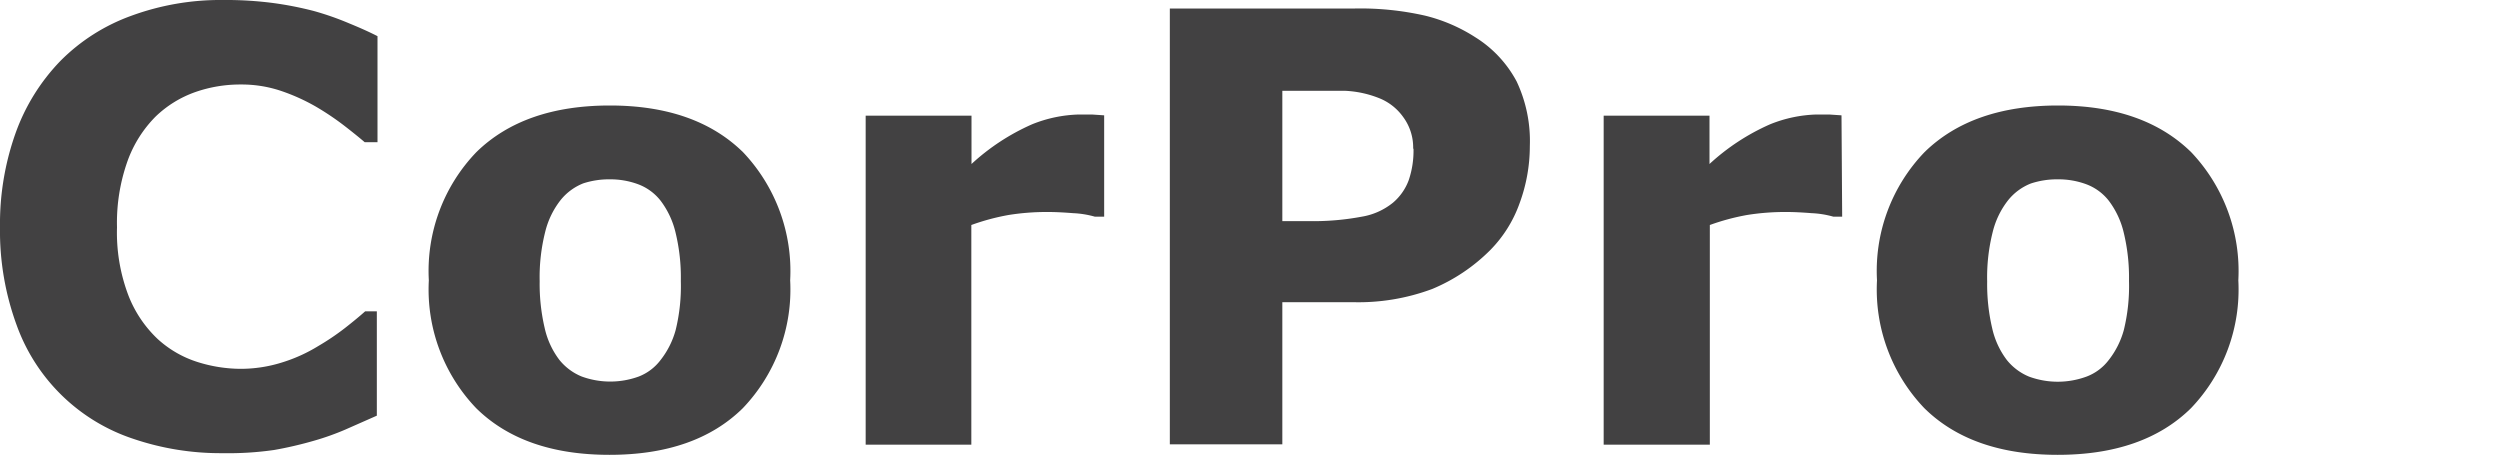
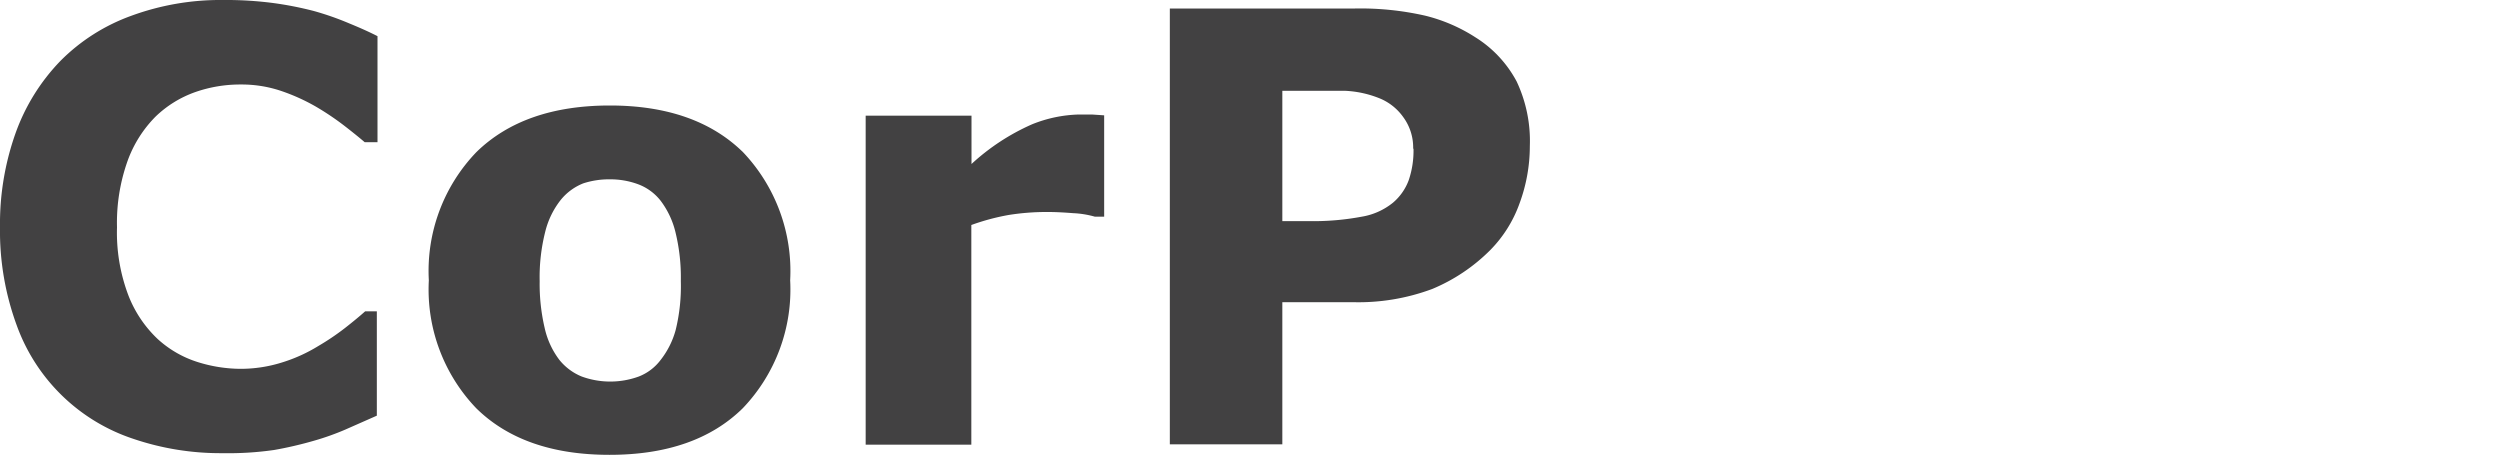
<svg xmlns="http://www.w3.org/2000/svg" viewBox="0 0 150 27.3">
  <defs>
    <style>.cls-1{fill:#424142;}</style>
  </defs>
  <title>Corpro_dark</title>
  <g id="Layer_2" data-name="Layer 2">
    <g id="Layer_1-2" data-name="Layer 1">
      <path class="cls-1" d="M13.36,27.19A16.26,16.26,0,0,1,8,26.33a11.16,11.16,0,0,1-7-6.82,16.41,16.41,0,0,1-1-5.89A16.24,16.24,0,0,1,.93,8,12.06,12.06,0,0,1,3.64,3.64,11.48,11.48,0,0,1,7.87.95,15.53,15.53,0,0,1,13.38,0a21.78,21.78,0,0,1,3,.18,20.66,20.66,0,0,1,2.45.48,17.39,17.39,0,0,1,2.14.75q1,.41,1.68.76V8.53h-.77q-.49-.42-1.24-1a16.37,16.37,0,0,0-1.7-1.14,11.75,11.75,0,0,0-2.09-.94,7.4,7.4,0,0,0-2.41-.38,8.16,8.16,0,0,0-2.71.45A6.59,6.59,0,0,0,9.33,7,7.28,7.28,0,0,0,7.66,9.64a11.05,11.05,0,0,0-.64,4,10.61,10.61,0,0,0,.69,4.1,7.16,7.16,0,0,0,1.75,2.6,6.4,6.4,0,0,0,2.39,1.38,8.7,8.7,0,0,0,2.6.41,8.29,8.29,0,0,0,2.43-.37,9.47,9.47,0,0,0,2.22-1,14.68,14.68,0,0,0,1.6-1.08q.74-.58,1.21-1h.7v6.26l-1.88.83a15.48,15.48,0,0,1-1.88.67,22.6,22.6,0,0,1-2.41.56A19.24,19.24,0,0,1,13.36,27.19Z" />
      <path class="cls-1" d="M47.41,16.82a10.3,10.3,0,0,1-2.84,7.67q-2.84,2.8-8,2.8t-8-2.8a10.3,10.3,0,0,1-2.84-7.67,10.28,10.28,0,0,1,2.86-7.7q2.86-2.79,8-2.79t8,2.81A10.36,10.36,0,0,1,47.41,16.82Zm-7.79,4.8a5.08,5.08,0,0,0,.92-1.82,11.06,11.06,0,0,0,.31-2.94,11.44,11.44,0,0,0-.32-2.92,5.11,5.11,0,0,0-.88-1.88,3.08,3.08,0,0,0-1.35-1,4.79,4.79,0,0,0-1.71-.3A5,5,0,0,0,35,11a3.29,3.29,0,0,0-1.36,1,5,5,0,0,0-.92,1.88,11.11,11.11,0,0,0-.34,3,11.58,11.58,0,0,0,.3,2.8,4.93,4.93,0,0,0,.88,1.91,3.34,3.34,0,0,0,1.34,1,5,5,0,0,0,3.43,0A3,3,0,0,0,39.62,21.62Z" />
      <path class="cls-1" d="M66.25,13h-.56a5.67,5.67,0,0,0-1.3-.21q-.89-.07-1.49-.07a14.37,14.37,0,0,0-2.39.18,13.5,13.5,0,0,0-2.23.6V26.68H51.94V6.94h6.35v2.9a13.18,13.18,0,0,1,3.63-2.38,8,8,0,0,1,2.84-.59l.75,0,.74.05Z" />
      <path class="cls-1" d="M91.79,8.77a9.92,9.92,0,0,1-.62,3.44A7.64,7.64,0,0,1,89.42,15a10.75,10.75,0,0,1-3.49,2.34,12.66,12.66,0,0,1-4.79.79h-4.2v8.53H70.19V.51H81.3a17.56,17.56,0,0,1,4.21.43,9.91,9.91,0,0,1,3,1.29A7,7,0,0,1,91,4.89,8.38,8.38,0,0,1,91.79,8.77Zm-7,.15a3.08,3.08,0,0,0-.6-1.9,3.24,3.24,0,0,0-1.39-1.11,6.28,6.28,0,0,0-2.06-.46q-1,0-2.67,0H76.94v7.82h1.93A15.74,15.74,0,0,0,81.71,13a4,4,0,0,0,1.87-.84,3.24,3.24,0,0,0,.94-1.34A5.49,5.49,0,0,0,84.81,8.92Z" />
-       <path class="cls-1" d="M110.53,13H110a5.67,5.67,0,0,0-1.3-.21q-.89-.07-1.49-.07a14.37,14.37,0,0,0-2.39.18,13.5,13.5,0,0,0-2.23.6V26.68H96.22V6.94h6.35v2.9a13.18,13.18,0,0,1,3.63-2.38A8,8,0,0,1,109,6.87l.75,0,.74.05Z" />
-       <path class="cls-1" d="M134.3,16.82a10.3,10.3,0,0,1-2.84,7.67q-2.84,2.8-8,2.8t-8-2.8a10.3,10.3,0,0,1-2.84-7.67,10.28,10.28,0,0,1,2.86-7.7q2.86-2.79,8-2.79t8,2.81A10.36,10.36,0,0,1,134.3,16.82Zm-7.79,4.8a5.08,5.08,0,0,0,.92-1.82,11.06,11.06,0,0,0,.31-2.94,11.44,11.44,0,0,0-.32-2.92,5.11,5.11,0,0,0-.88-1.88,3.08,3.08,0,0,0-1.35-1,4.79,4.79,0,0,0-1.71-.3,5,5,0,0,0-1.63.25,3.29,3.29,0,0,0-1.36,1,5,5,0,0,0-.92,1.88,11.1,11.1,0,0,0-.34,3,11.58,11.58,0,0,0,.3,2.8,4.93,4.93,0,0,0,.88,1.91,3.34,3.34,0,0,0,1.34,1,5,5,0,0,0,3.43,0A3,3,0,0,0,126.51,21.62Z" />
    </g>
  </g>
</svg>